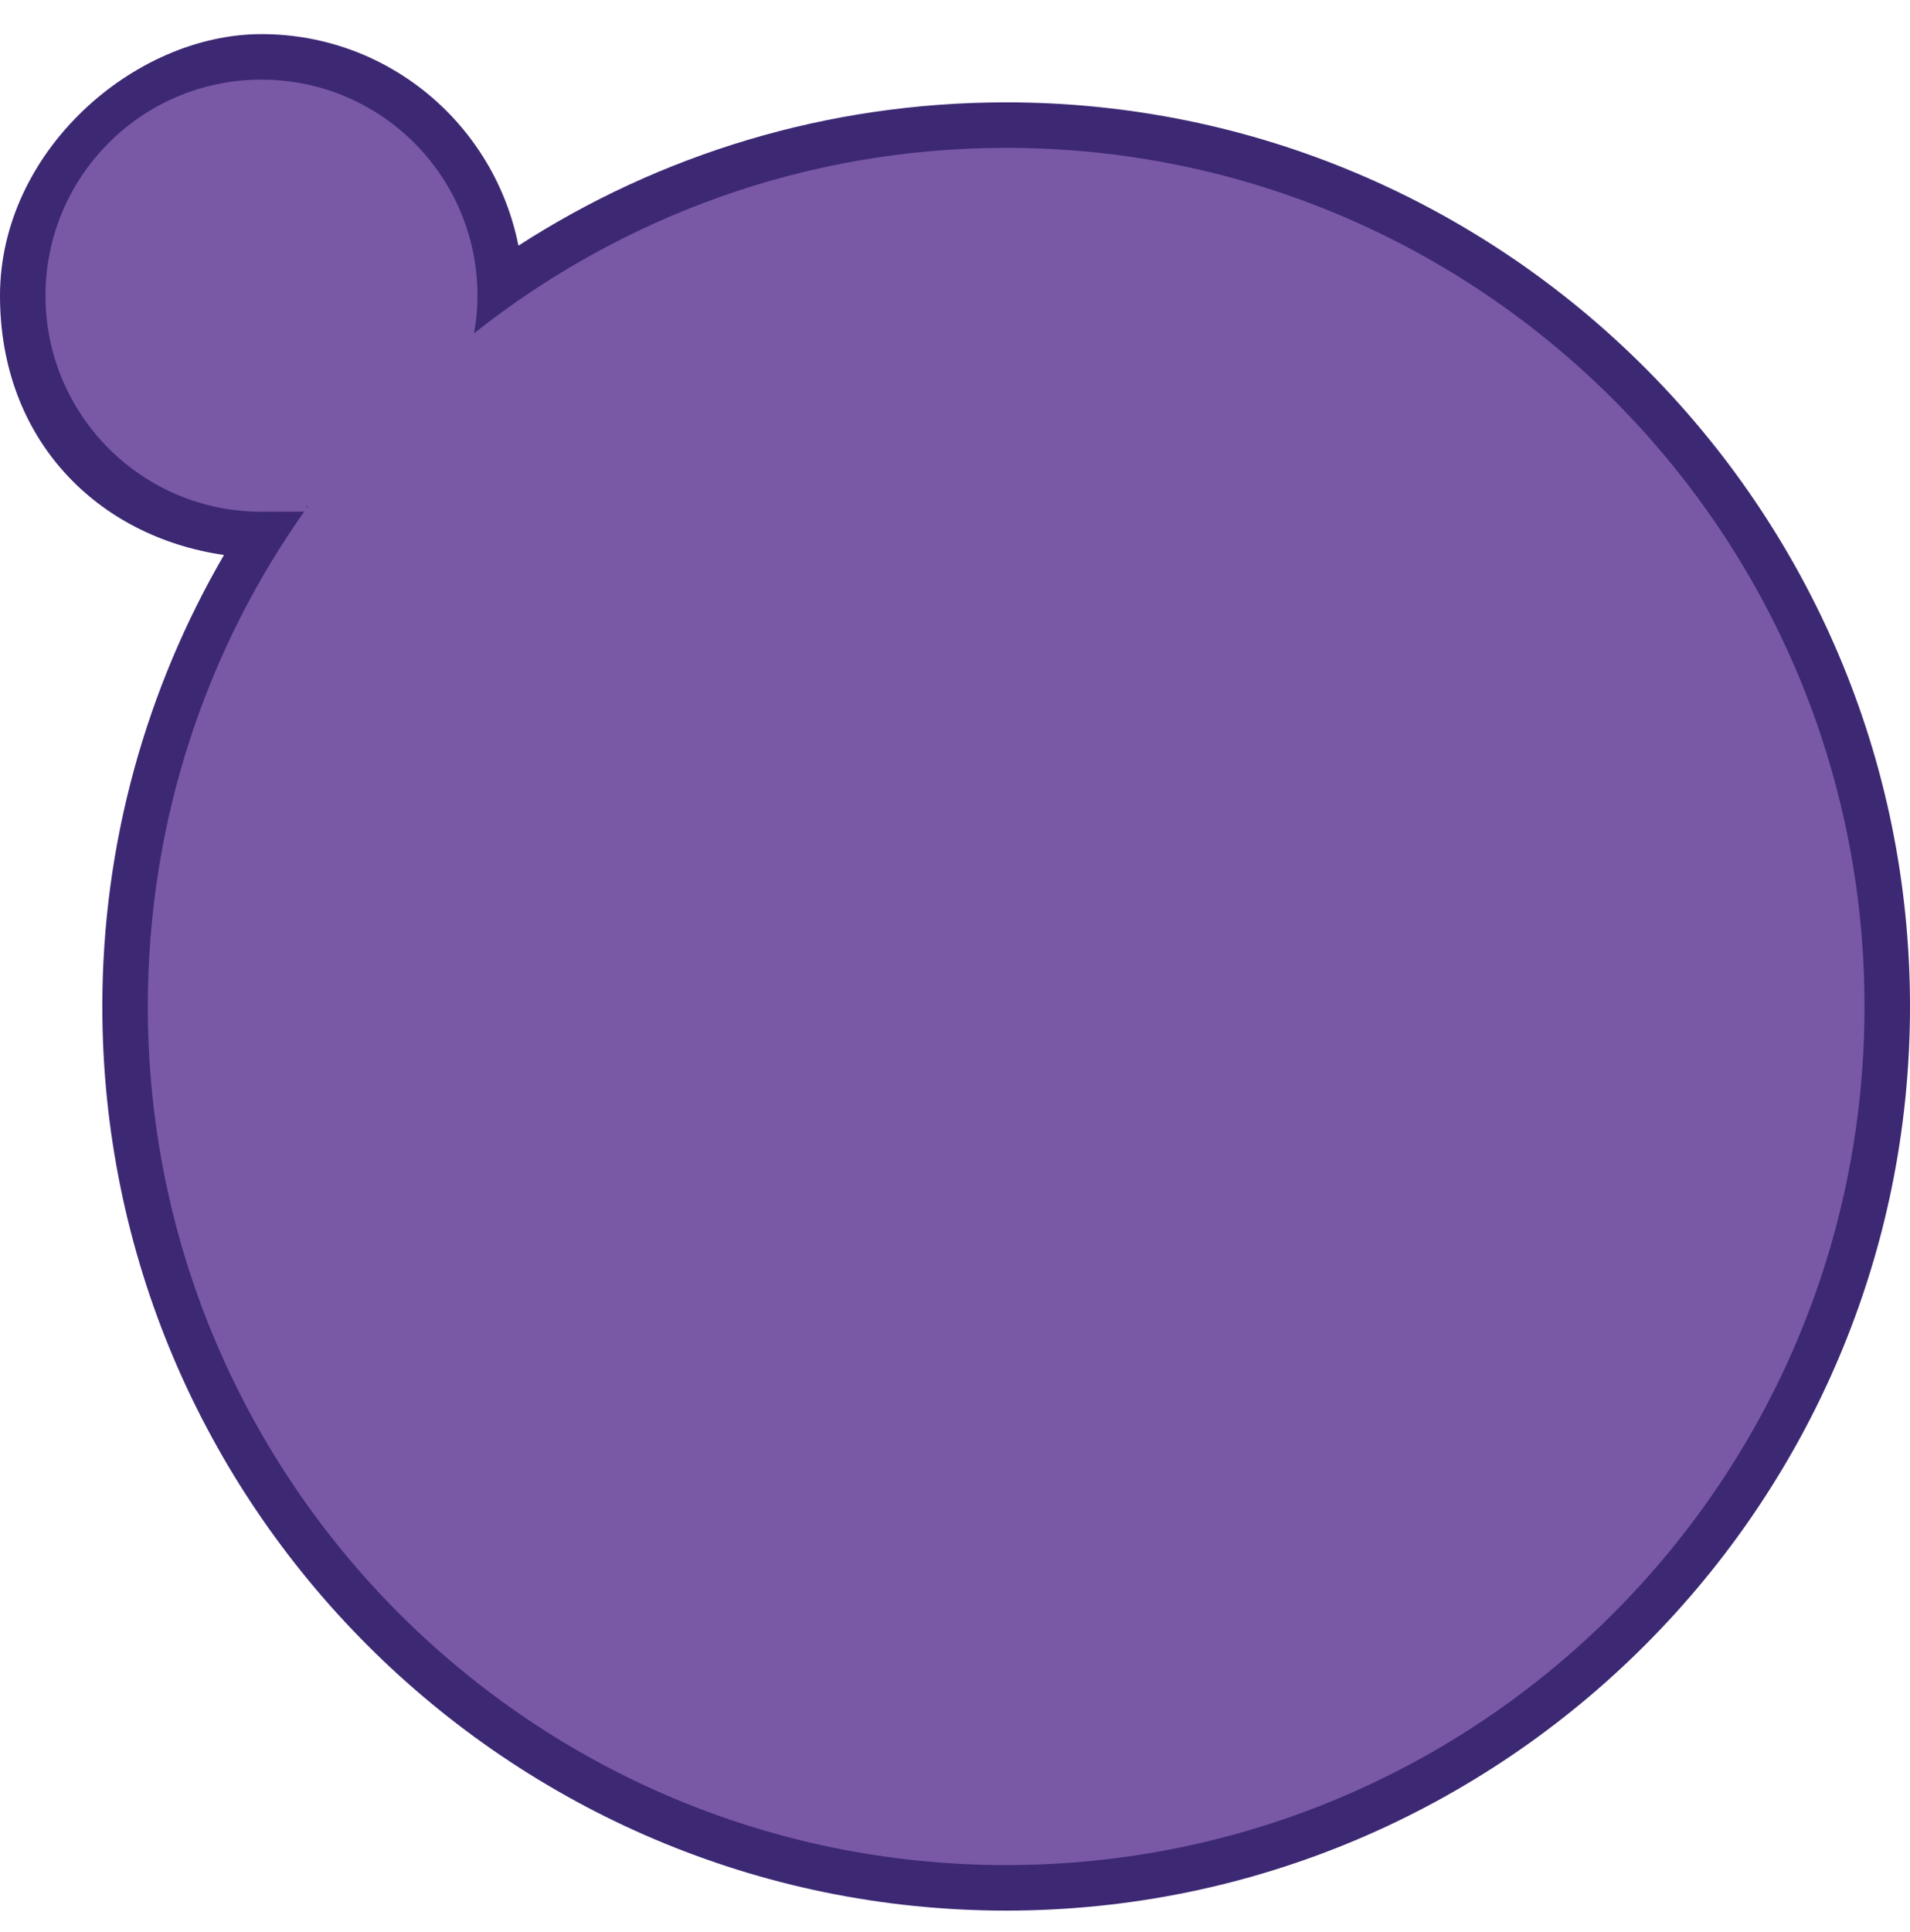
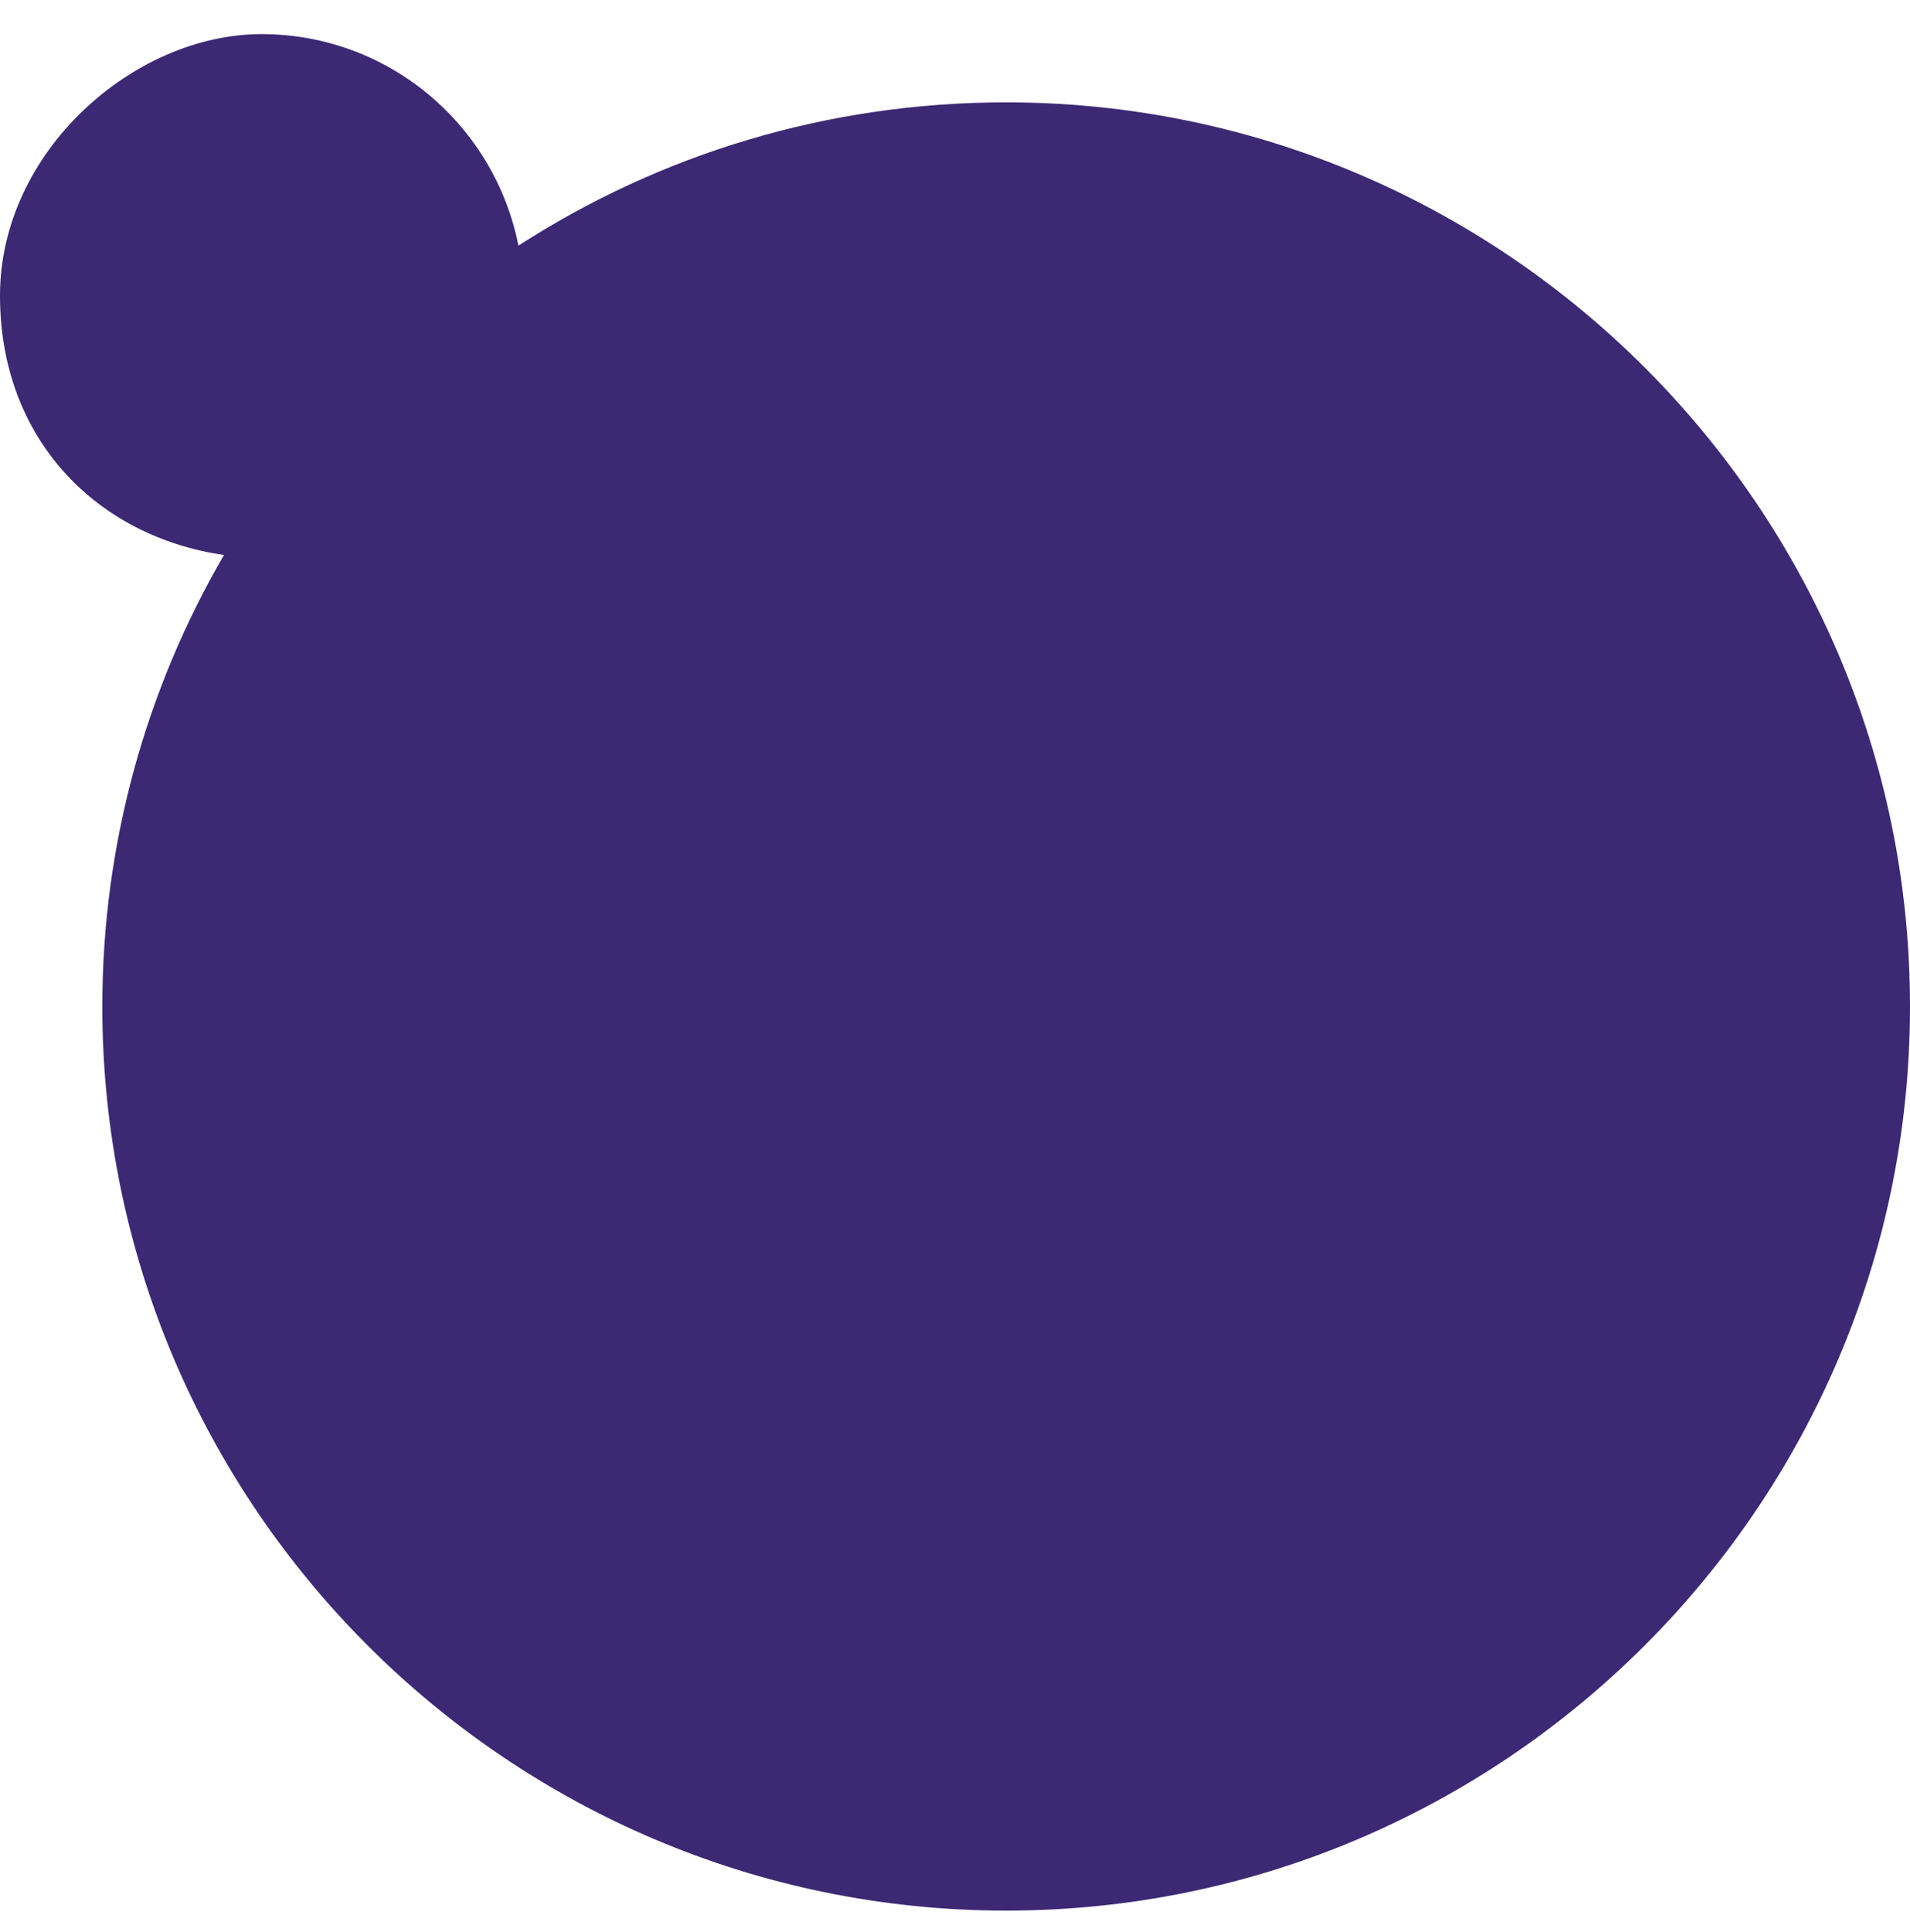
<svg xmlns="http://www.w3.org/2000/svg" id="Layer_1" data-name="Layer 1" version="1.1" viewBox="0 0 168 169.9">
  <defs>
    <style>
      .cls-1 {
        fill: #7958a5;
      }

      .cls-1, .cls-2 {
        stroke-width: 0px;
      }

      .cls-2 {
        fill: #3c2873;
      }
    </style>
  </defs>
  <g id="Layer_1-2" data-name="Layer 1">
    <path class="cls-2" d="M88.5,9c-15.8,0-30.5,4.6-42.9,12.6-2.1-10.6-11.4-18.6-22.6-18.6S0,13.3,0,26s8.6,21.2,19.7,22.8c-6.8,11.7-10.7,25.3-10.7,39.7,0,43.8,35.7,79.5,79.5,79.5s79.5-35.7,79.5-79.5S132.3,9,88.5,9Z" />
  </g>
  <g id="Layer_4" data-name="Layer 4">
-     <path class="cls-1" d="M88.5,13c-17.7,0-33.9,6.1-46.8,16.3.2-1.1.3-2.2.3-3.3,0-10.5-8.5-19-19-19S4,15.5,4,26s8.5,19,19,19,2.8-.2,4.1-.5c-8.9,12.4-14.1,27.6-14.1,44,0,41.7,33.8,75.5,75.5,75.5s75.5-33.8,75.5-75.5S130.2,13,88.5,13Z" />
-   </g>
+     </g>
</svg>